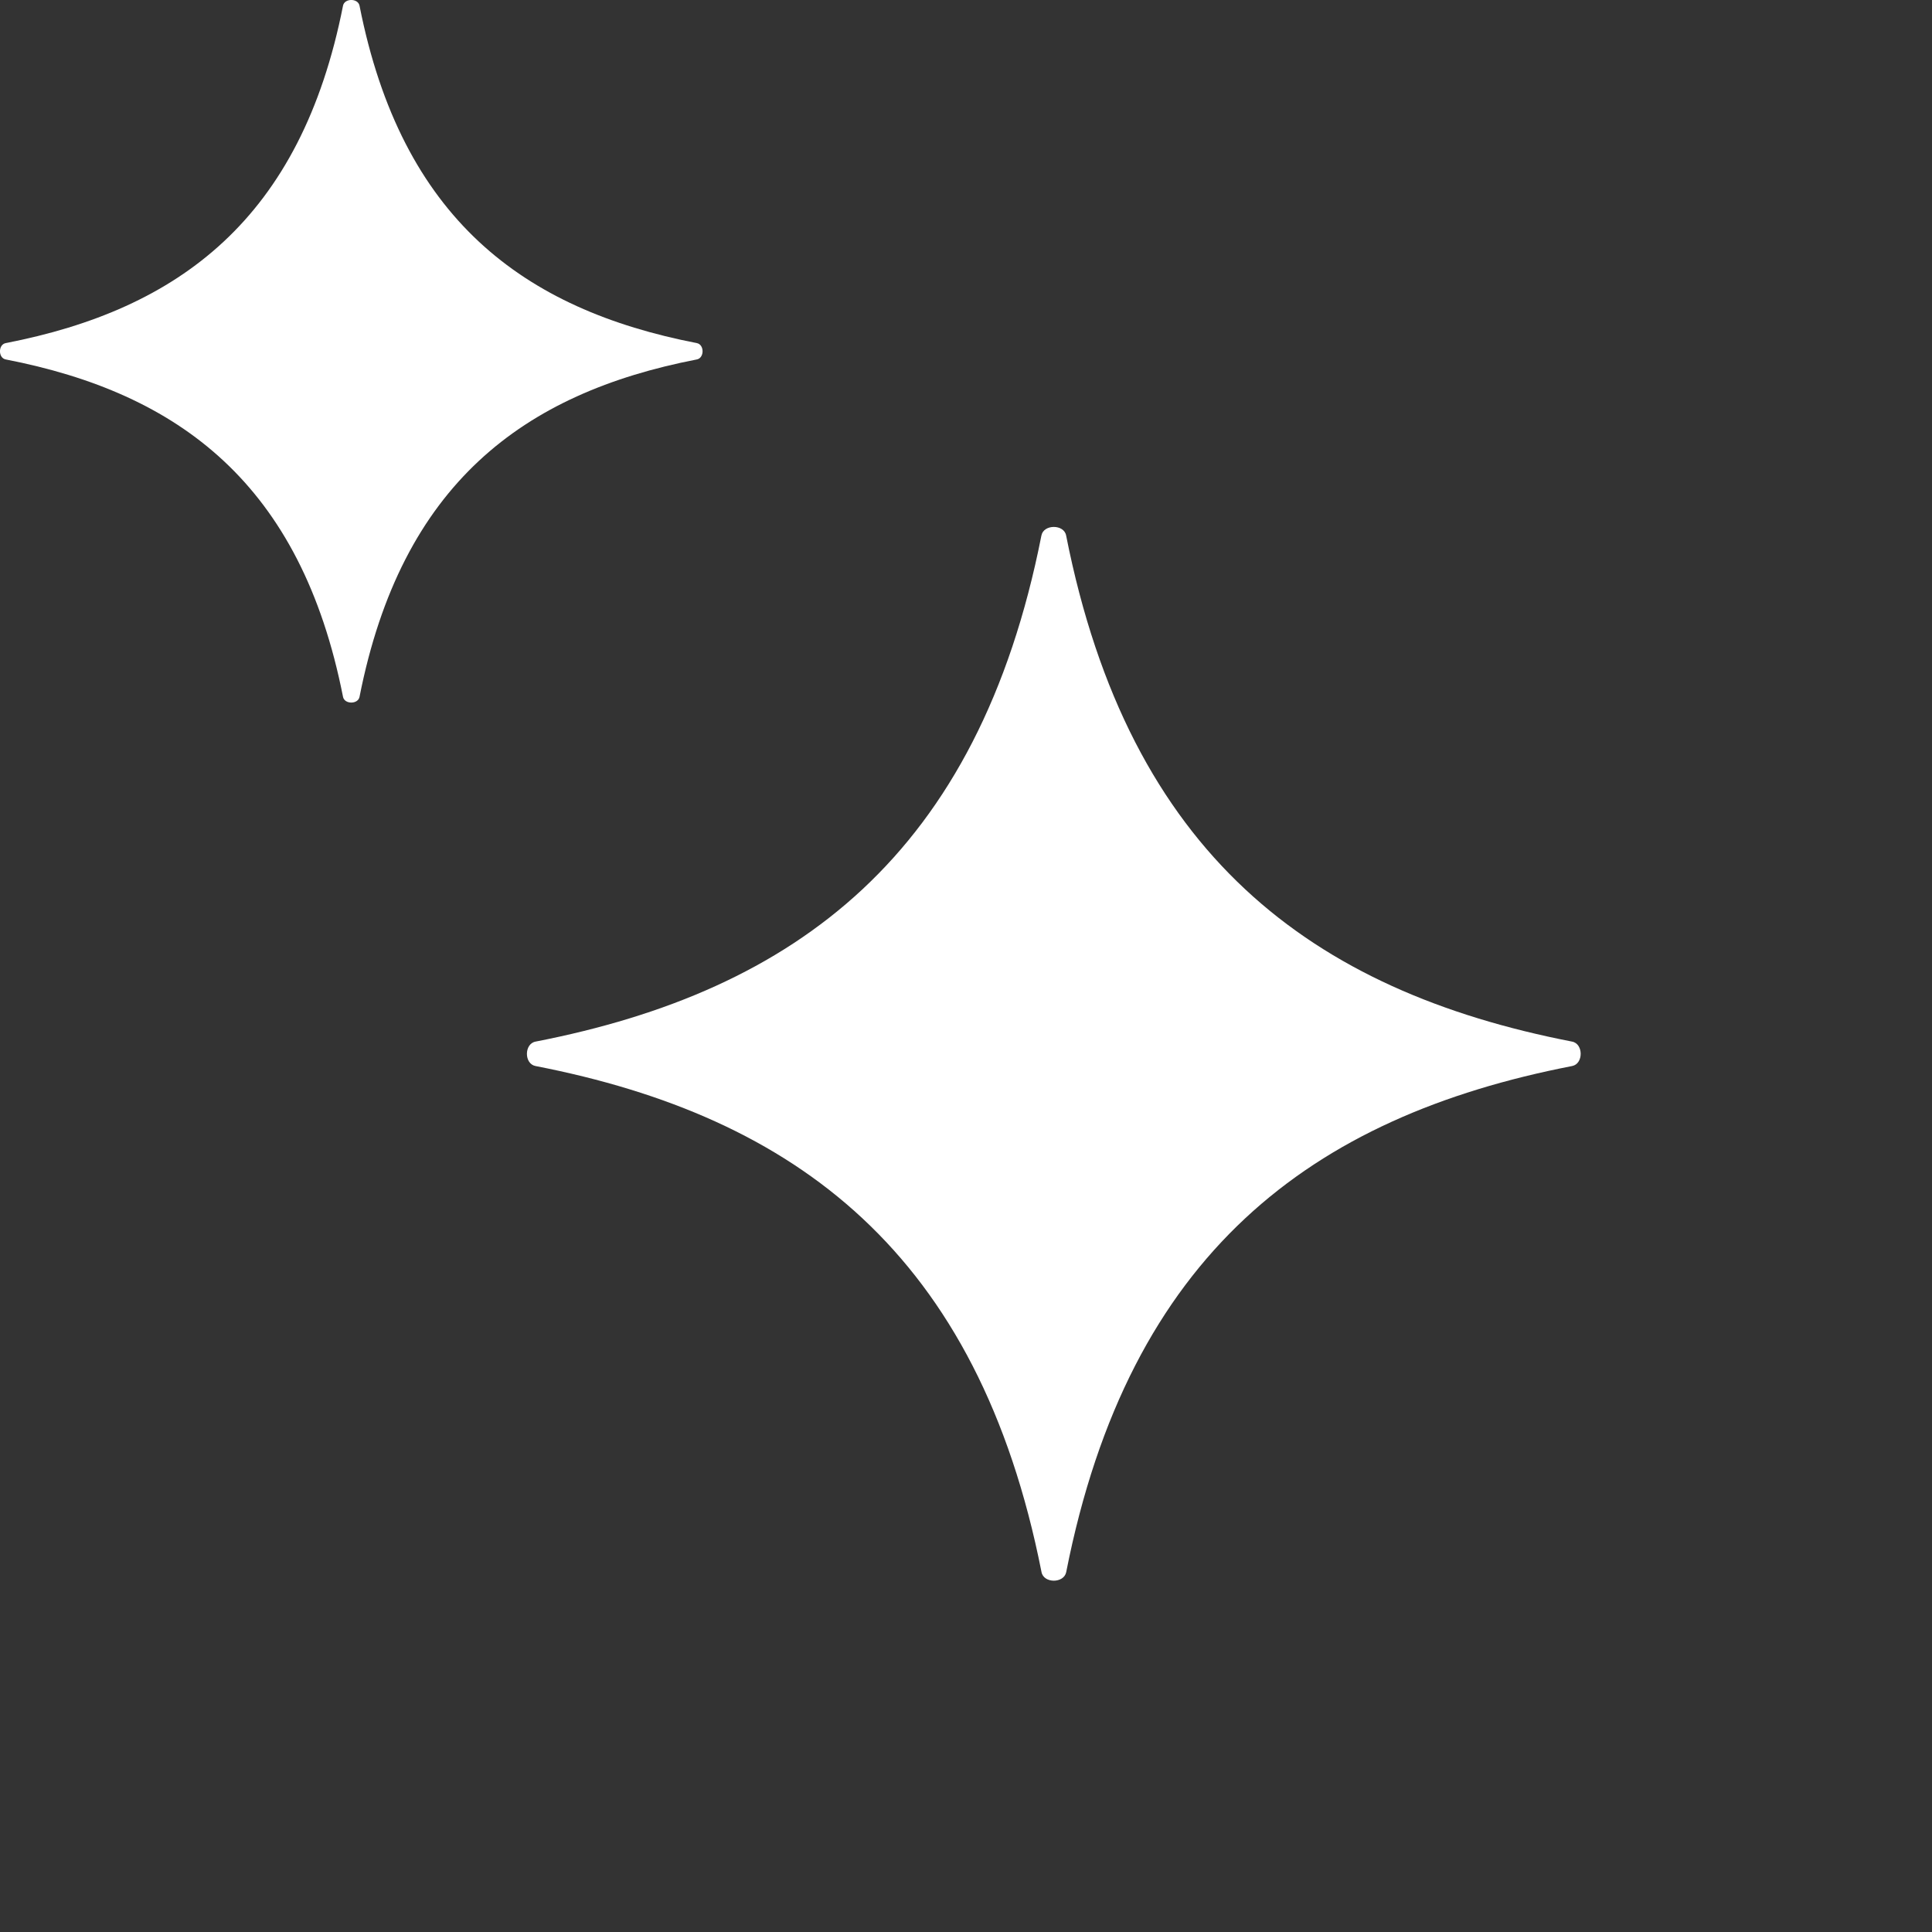
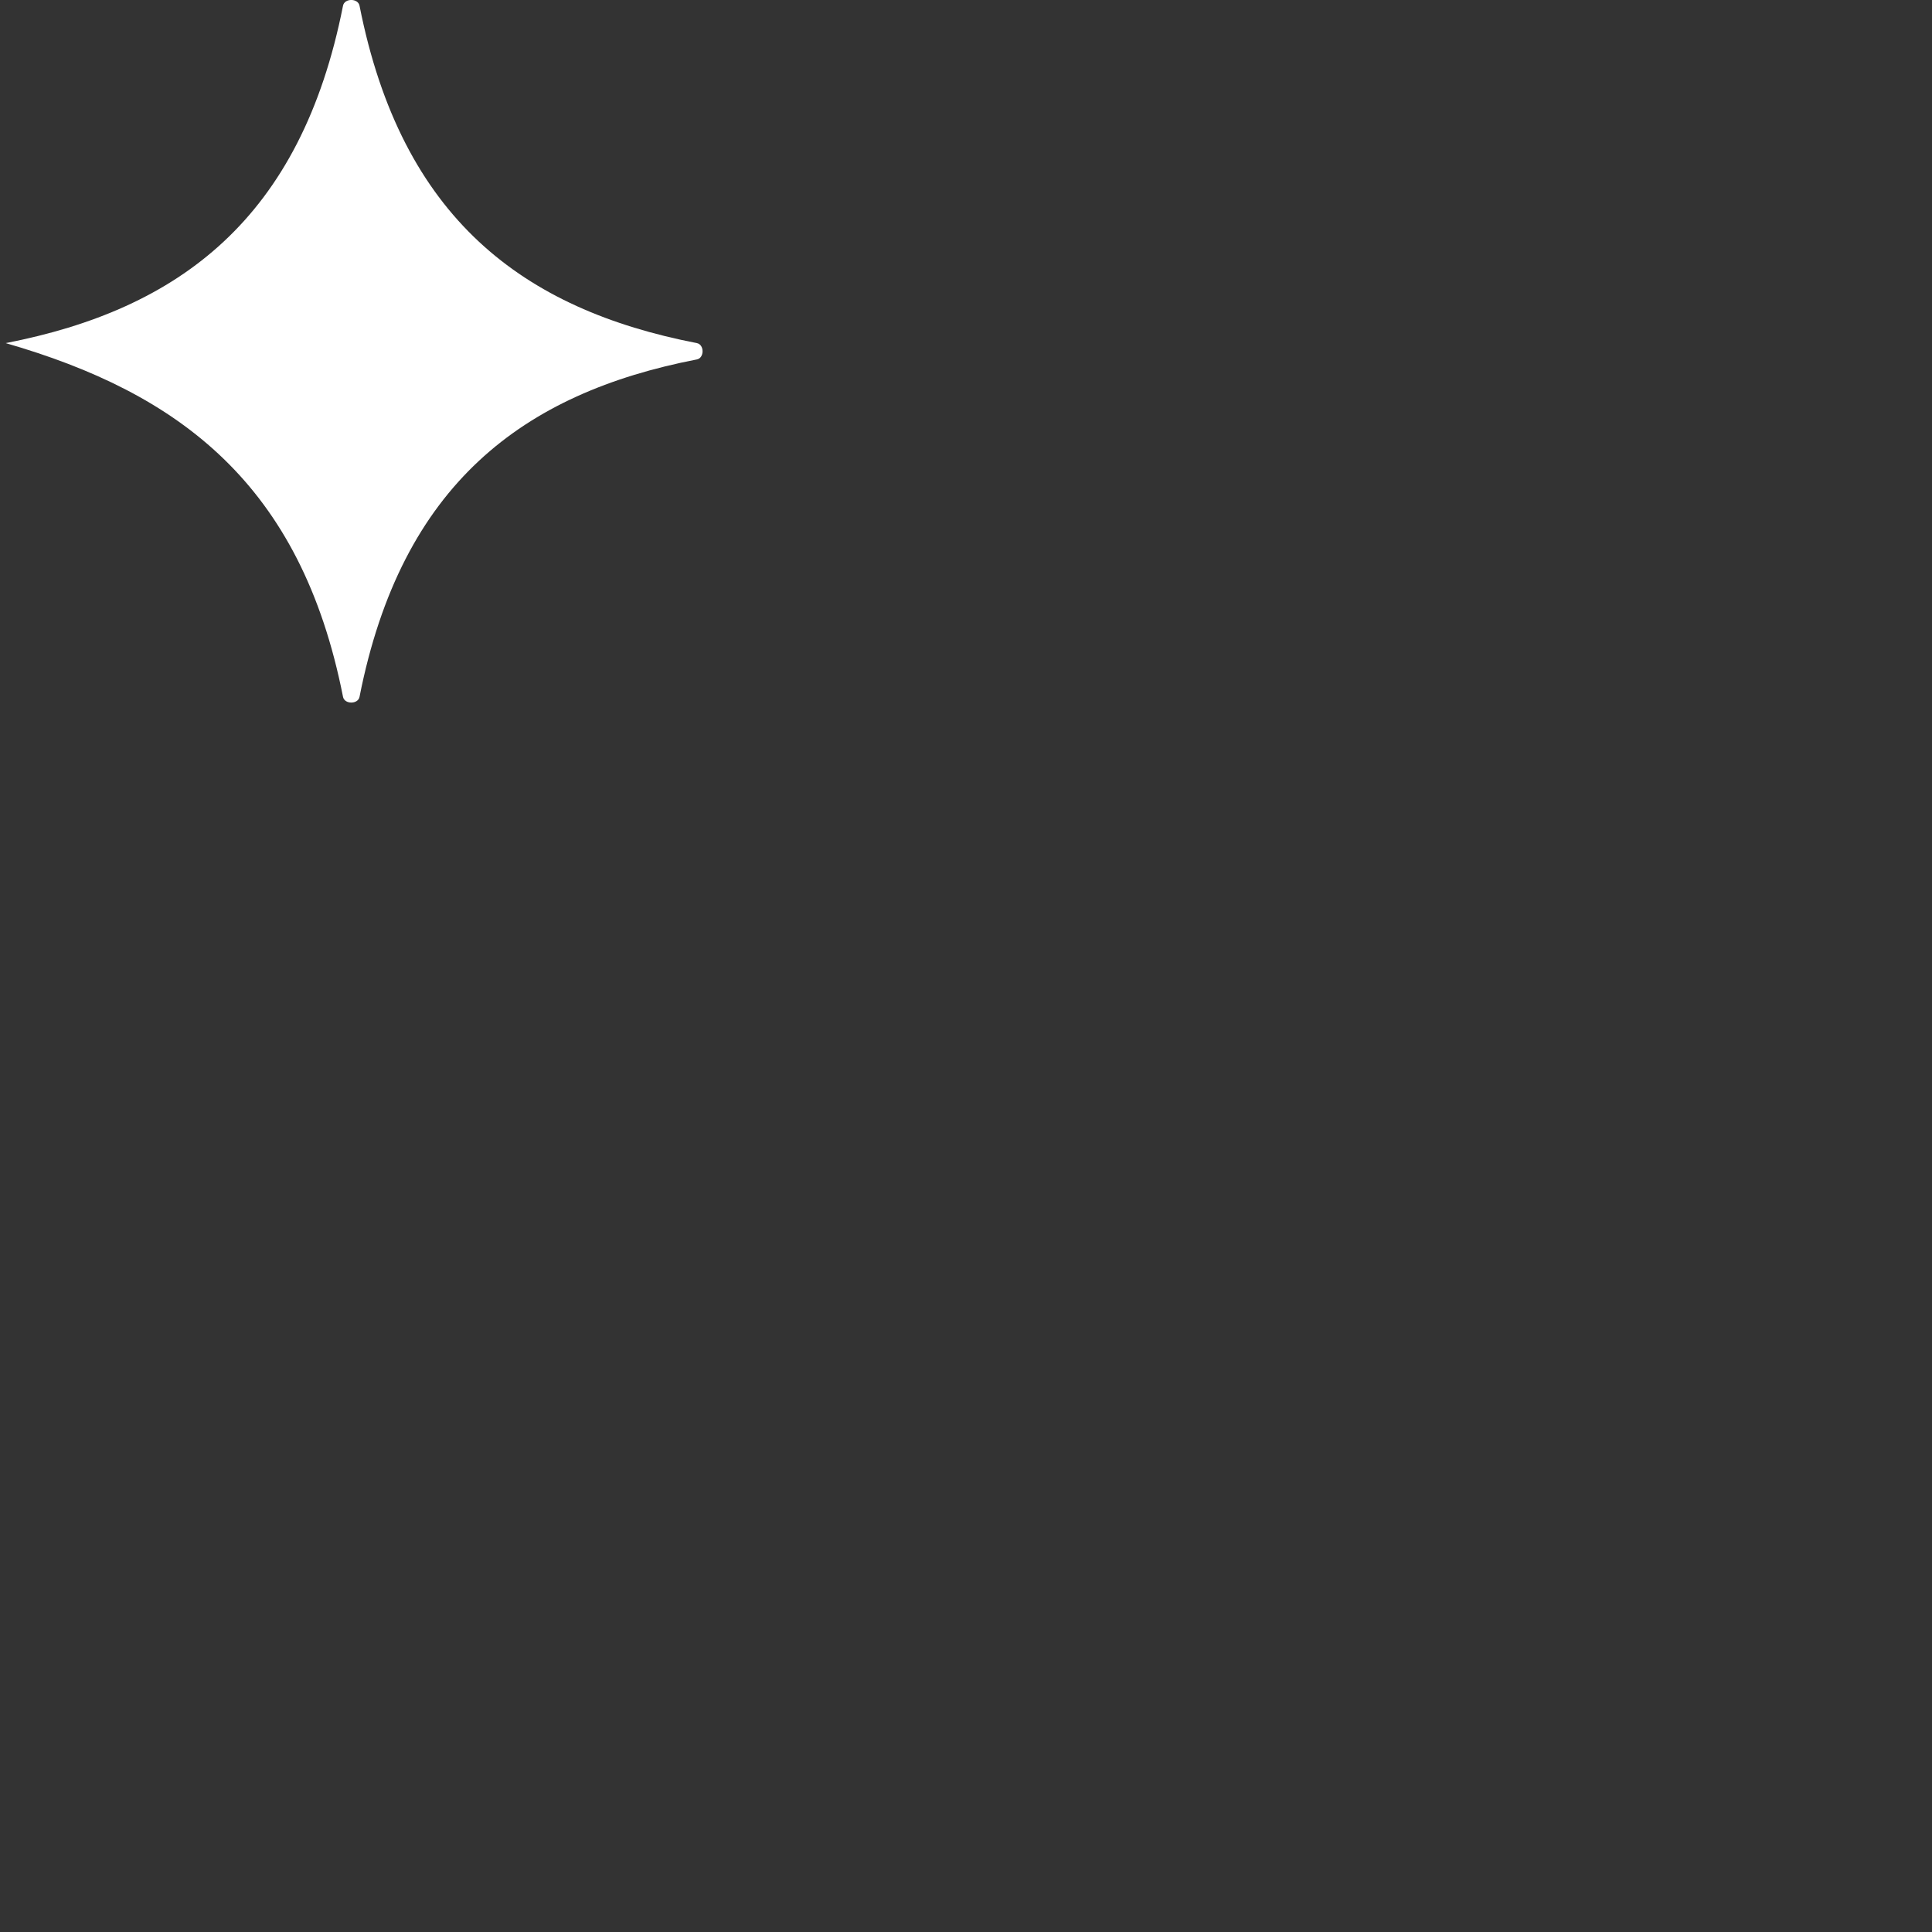
<svg xmlns="http://www.w3.org/2000/svg" width="22" height="22" viewBox="0 0 22 22" fill="none">
  <rect x="0" y="0" width="22" height="22" fill="#333333" stroke="none" />
-   <path d="M11.86 17.902C11.885 18.032 12.115 18.032 12.141 17.902C12.858 14.268 14.936 12.716 17.902 12.139C18.032 12.114 18.032 11.886 17.902 11.861C14.936 11.284 12.858 9.731 12.14 6.097C12.115 5.968 11.885 5.968 11.859 6.097C11.142 9.732 9.064 11.284 6.098 11.861C5.968 11.886 5.967 12.114 6.098 12.139C9.064 12.716 11.142 14.269 11.86 17.902Z" fill="white" />
-   <path d="M3.906 7.935C3.923 8.022 4.077 8.022 4.094 7.935C4.572 5.512 5.957 4.477 7.935 4.093C8.022 4.076 8.022 3.924 7.935 3.907C5.957 3.523 4.572 2.488 4.094 0.065C4.077 -0.022 3.923 -0.022 3.906 0.065C3.428 2.488 2.043 3.523 0.065 3.907C-0.022 3.924 -0.022 4.076 0.065 4.093C2.043 4.477 3.428 5.512 3.906 7.935Z" fill="white" />
+   <path d="M3.906 7.935C3.923 8.022 4.077 8.022 4.094 7.935C4.572 5.512 5.957 4.477 7.935 4.093C8.022 4.076 8.022 3.924 7.935 3.907C5.957 3.523 4.572 2.488 4.094 0.065C4.077 -0.022 3.923 -0.022 3.906 0.065C3.428 2.488 2.043 3.523 0.065 3.907C2.043 4.477 3.428 5.512 3.906 7.935Z" fill="white" />
</svg>